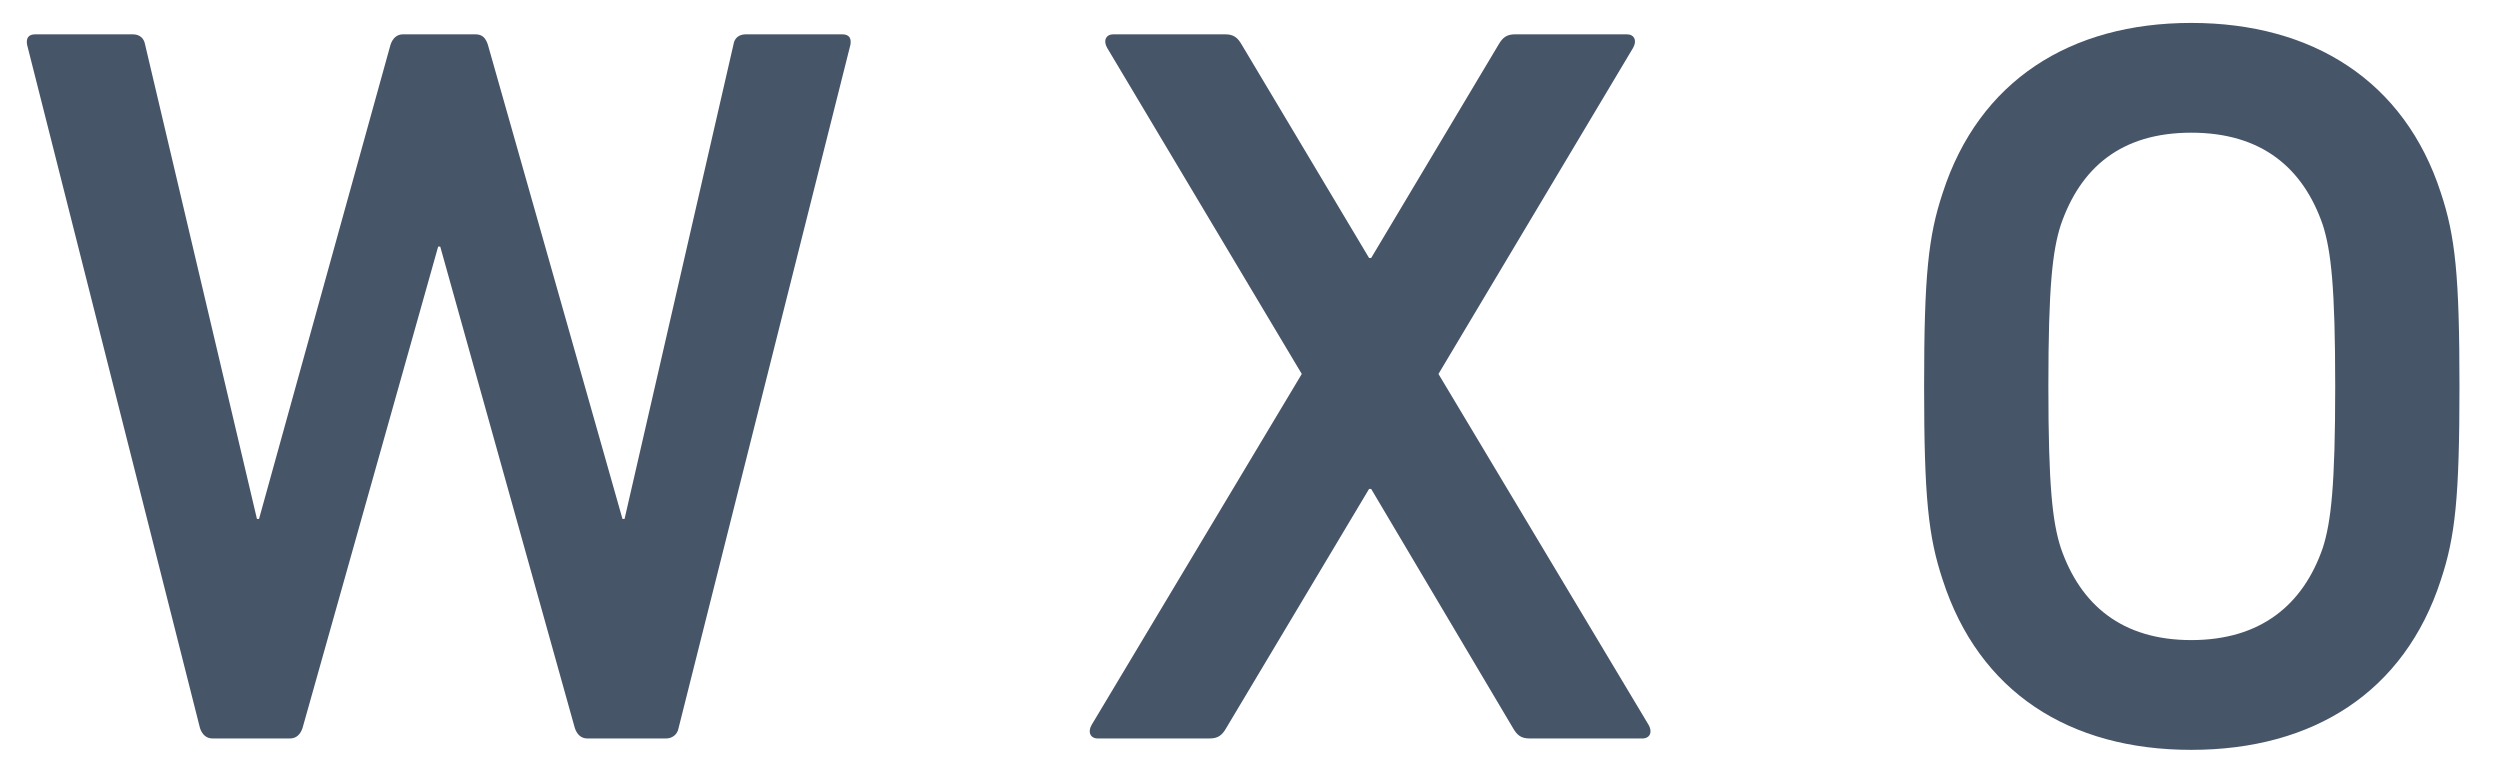
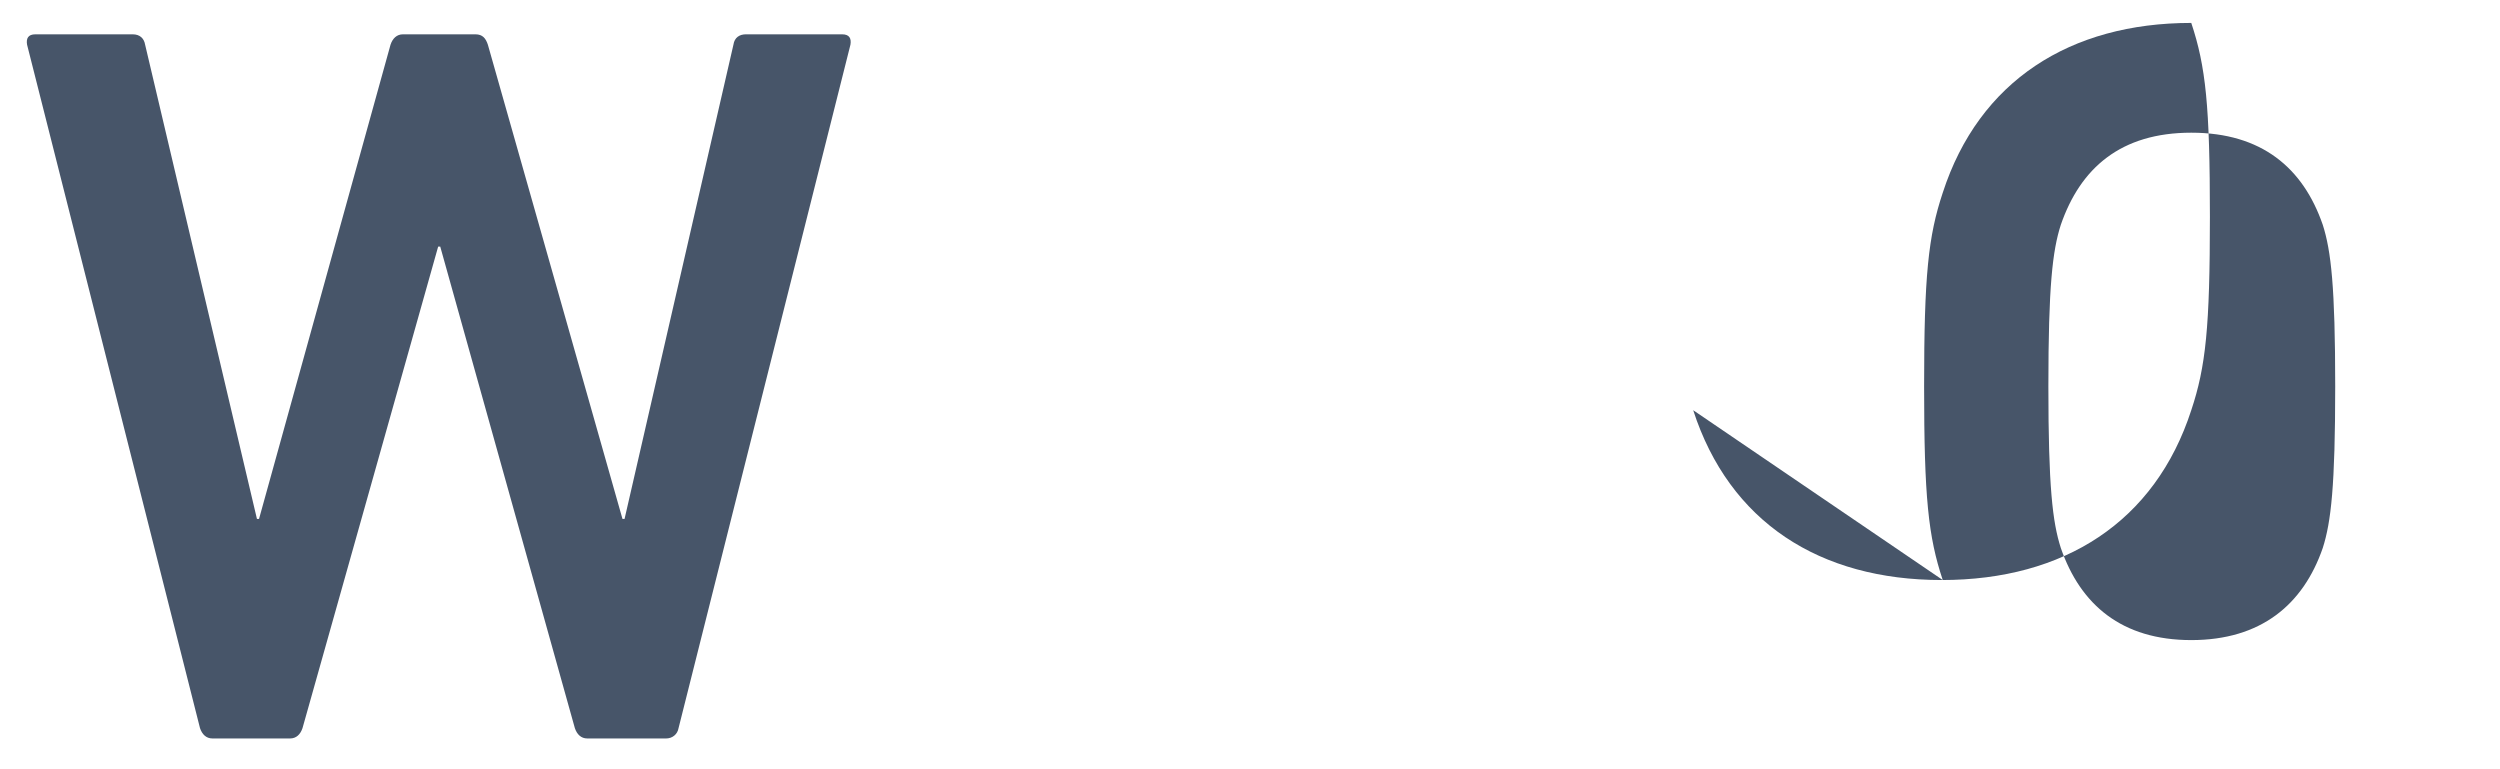
<svg xmlns="http://www.w3.org/2000/svg" id="Layer_1" data-name="Layer 1" version="1.1" viewBox="0 0 169 52">
  <defs>
    <style>
      .cls-1 {
        fill: #475569;
        stroke-width: 0px;
      }
    </style>
  </defs>
  <path class="cls-1" d="M39.7,49.92c-.42,0-.7-.28-.84-.7l-9.1-32.55h-.14l-9.17,32.55c-.14.42-.42.7-.84.7h-5.25c-.42,0-.7-.28-.84-.7L1.83,3.02c-.07-.42.07-.7.56-.7h6.58c.49,0,.77.28.84.7l7.56,32.06h.14L26.4,3.02c.14-.42.42-.7.84-.7h4.9c.49,0,.7.28.84.7l9.1,32.06h.14L49.58,3.02c.07-.49.42-.7.84-.7h6.51c.49,0,.63.28.56.7l-11.62,46.2c-.07.42-.42.7-.84.7h-5.32Z" />
-   <path class="cls-1" d="M103.4,49.92c-.56,0-.84-.21-1.12-.7l-9.59-16.17h-.14l-9.66,16.17c-.28.49-.56.7-1.12.7h-7.56c-.49,0-.7-.42-.42-.91l14.21-23.73-13.16-22.05c-.28-.49-.07-.91.42-.91h7.56c.56,0,.84.21,1.12.7l8.61,14.42h.14l8.61-14.42c.28-.49.56-.7,1.12-.7h7.56c.49,0,.7.42.42.91l-13.16,22.05,14.21,23.73c.28.49.07.91-.42.91h-7.63Z" />
-   <path class="cls-1" d="M131.33,39.21c-.98-2.94-1.26-5.6-1.26-13.09s.28-10.15,1.26-13.09c2.45-7.56,8.61-11.48,16.8-11.48s14.42,3.92,16.87,11.48c.98,2.94,1.26,5.6,1.26,13.09s-.28,10.15-1.26,13.09c-2.45,7.56-8.61,11.48-16.87,11.48s-14.35-3.92-16.8-11.48ZM157.02,37.04c.56-1.75.84-4.2.84-10.92s-.28-9.17-.84-10.92c-1.33-3.85-4.13-6.23-8.89-6.23s-7.49,2.38-8.82,6.23c-.56,1.75-.84,4.13-.84,10.92s.28,9.17.84,10.92c1.33,3.85,4.13,6.23,8.82,6.23s7.56-2.38,8.89-6.23Z" />
+   <path class="cls-1" d="M131.33,39.21c-.98-2.94-1.26-5.6-1.26-13.09s.28-10.15,1.26-13.09c2.45-7.56,8.61-11.48,16.8-11.48c.98,2.94,1.26,5.6,1.26,13.09s-.28,10.15-1.26,13.09c-2.45,7.56-8.61,11.48-16.87,11.48s-14.35-3.92-16.8-11.48ZM157.02,37.04c.56-1.75.84-4.2.84-10.92s-.28-9.17-.84-10.92c-1.33-3.85-4.13-6.23-8.89-6.23s-7.49,2.38-8.82,6.23c-.56,1.75-.84,4.13-.84,10.92s.28,9.17.84,10.92c1.33,3.85,4.13,6.23,8.82,6.23s7.56-2.38,8.89-6.23Z" />
</svg>